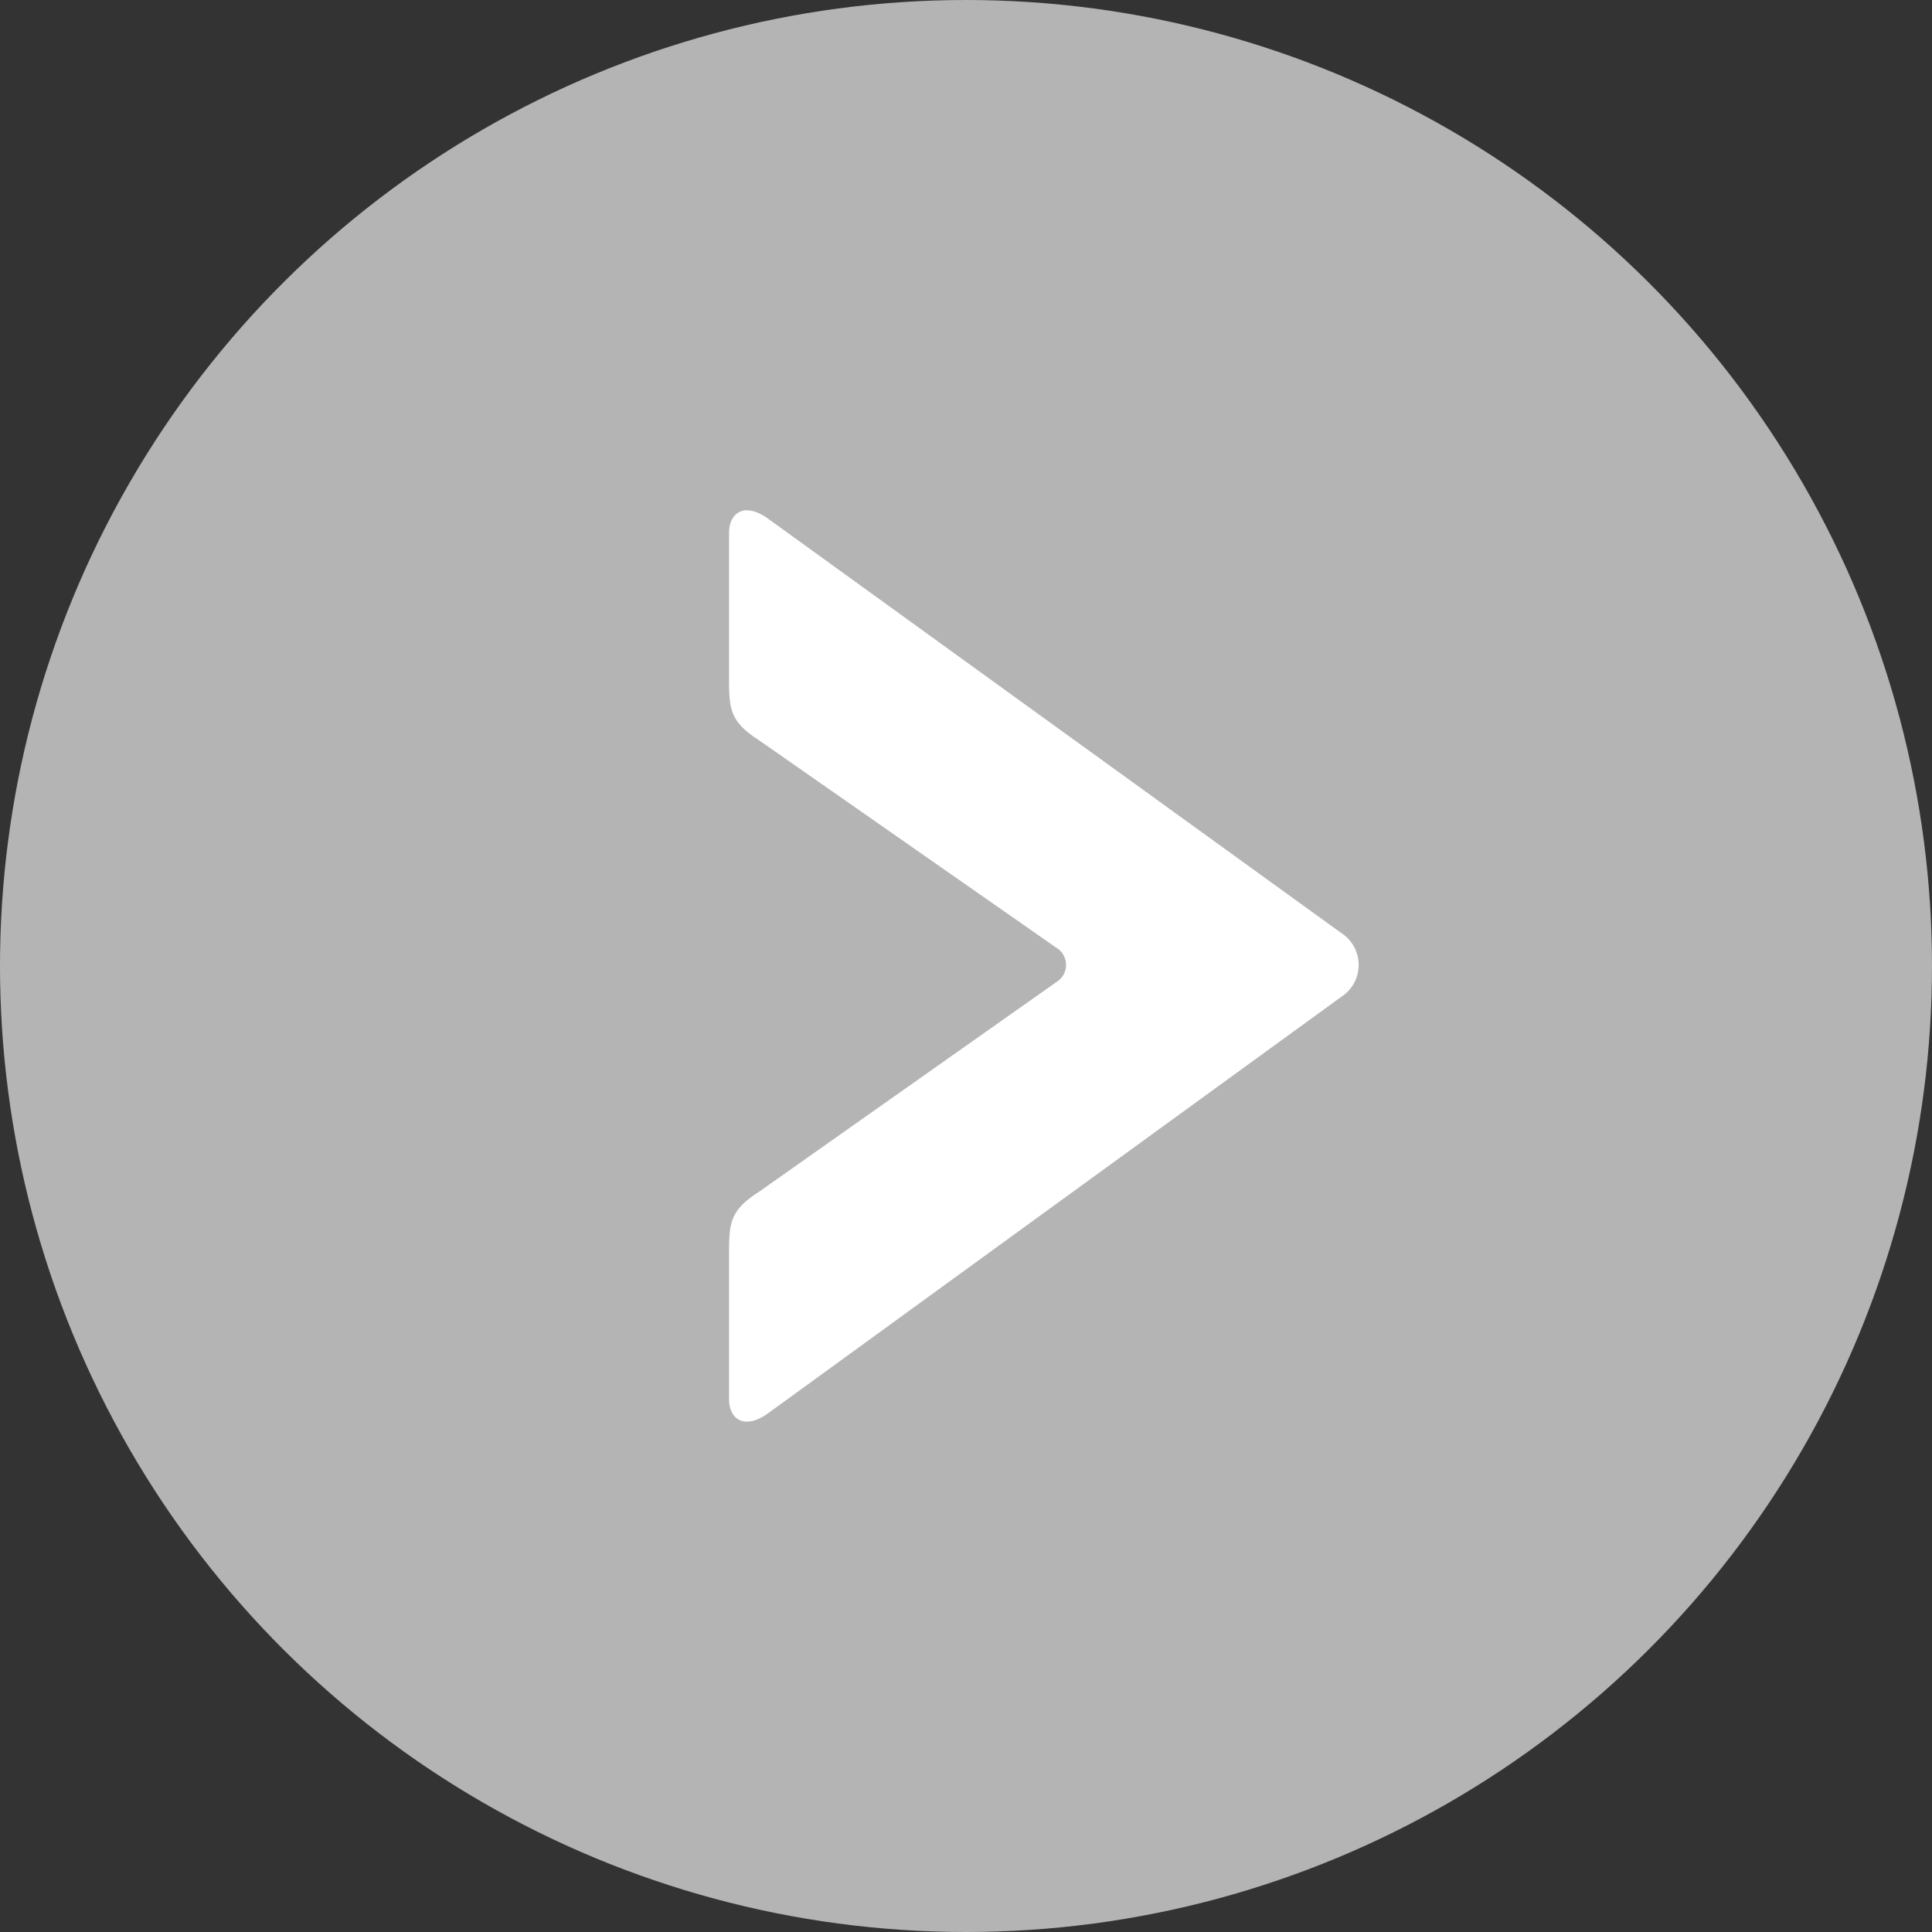
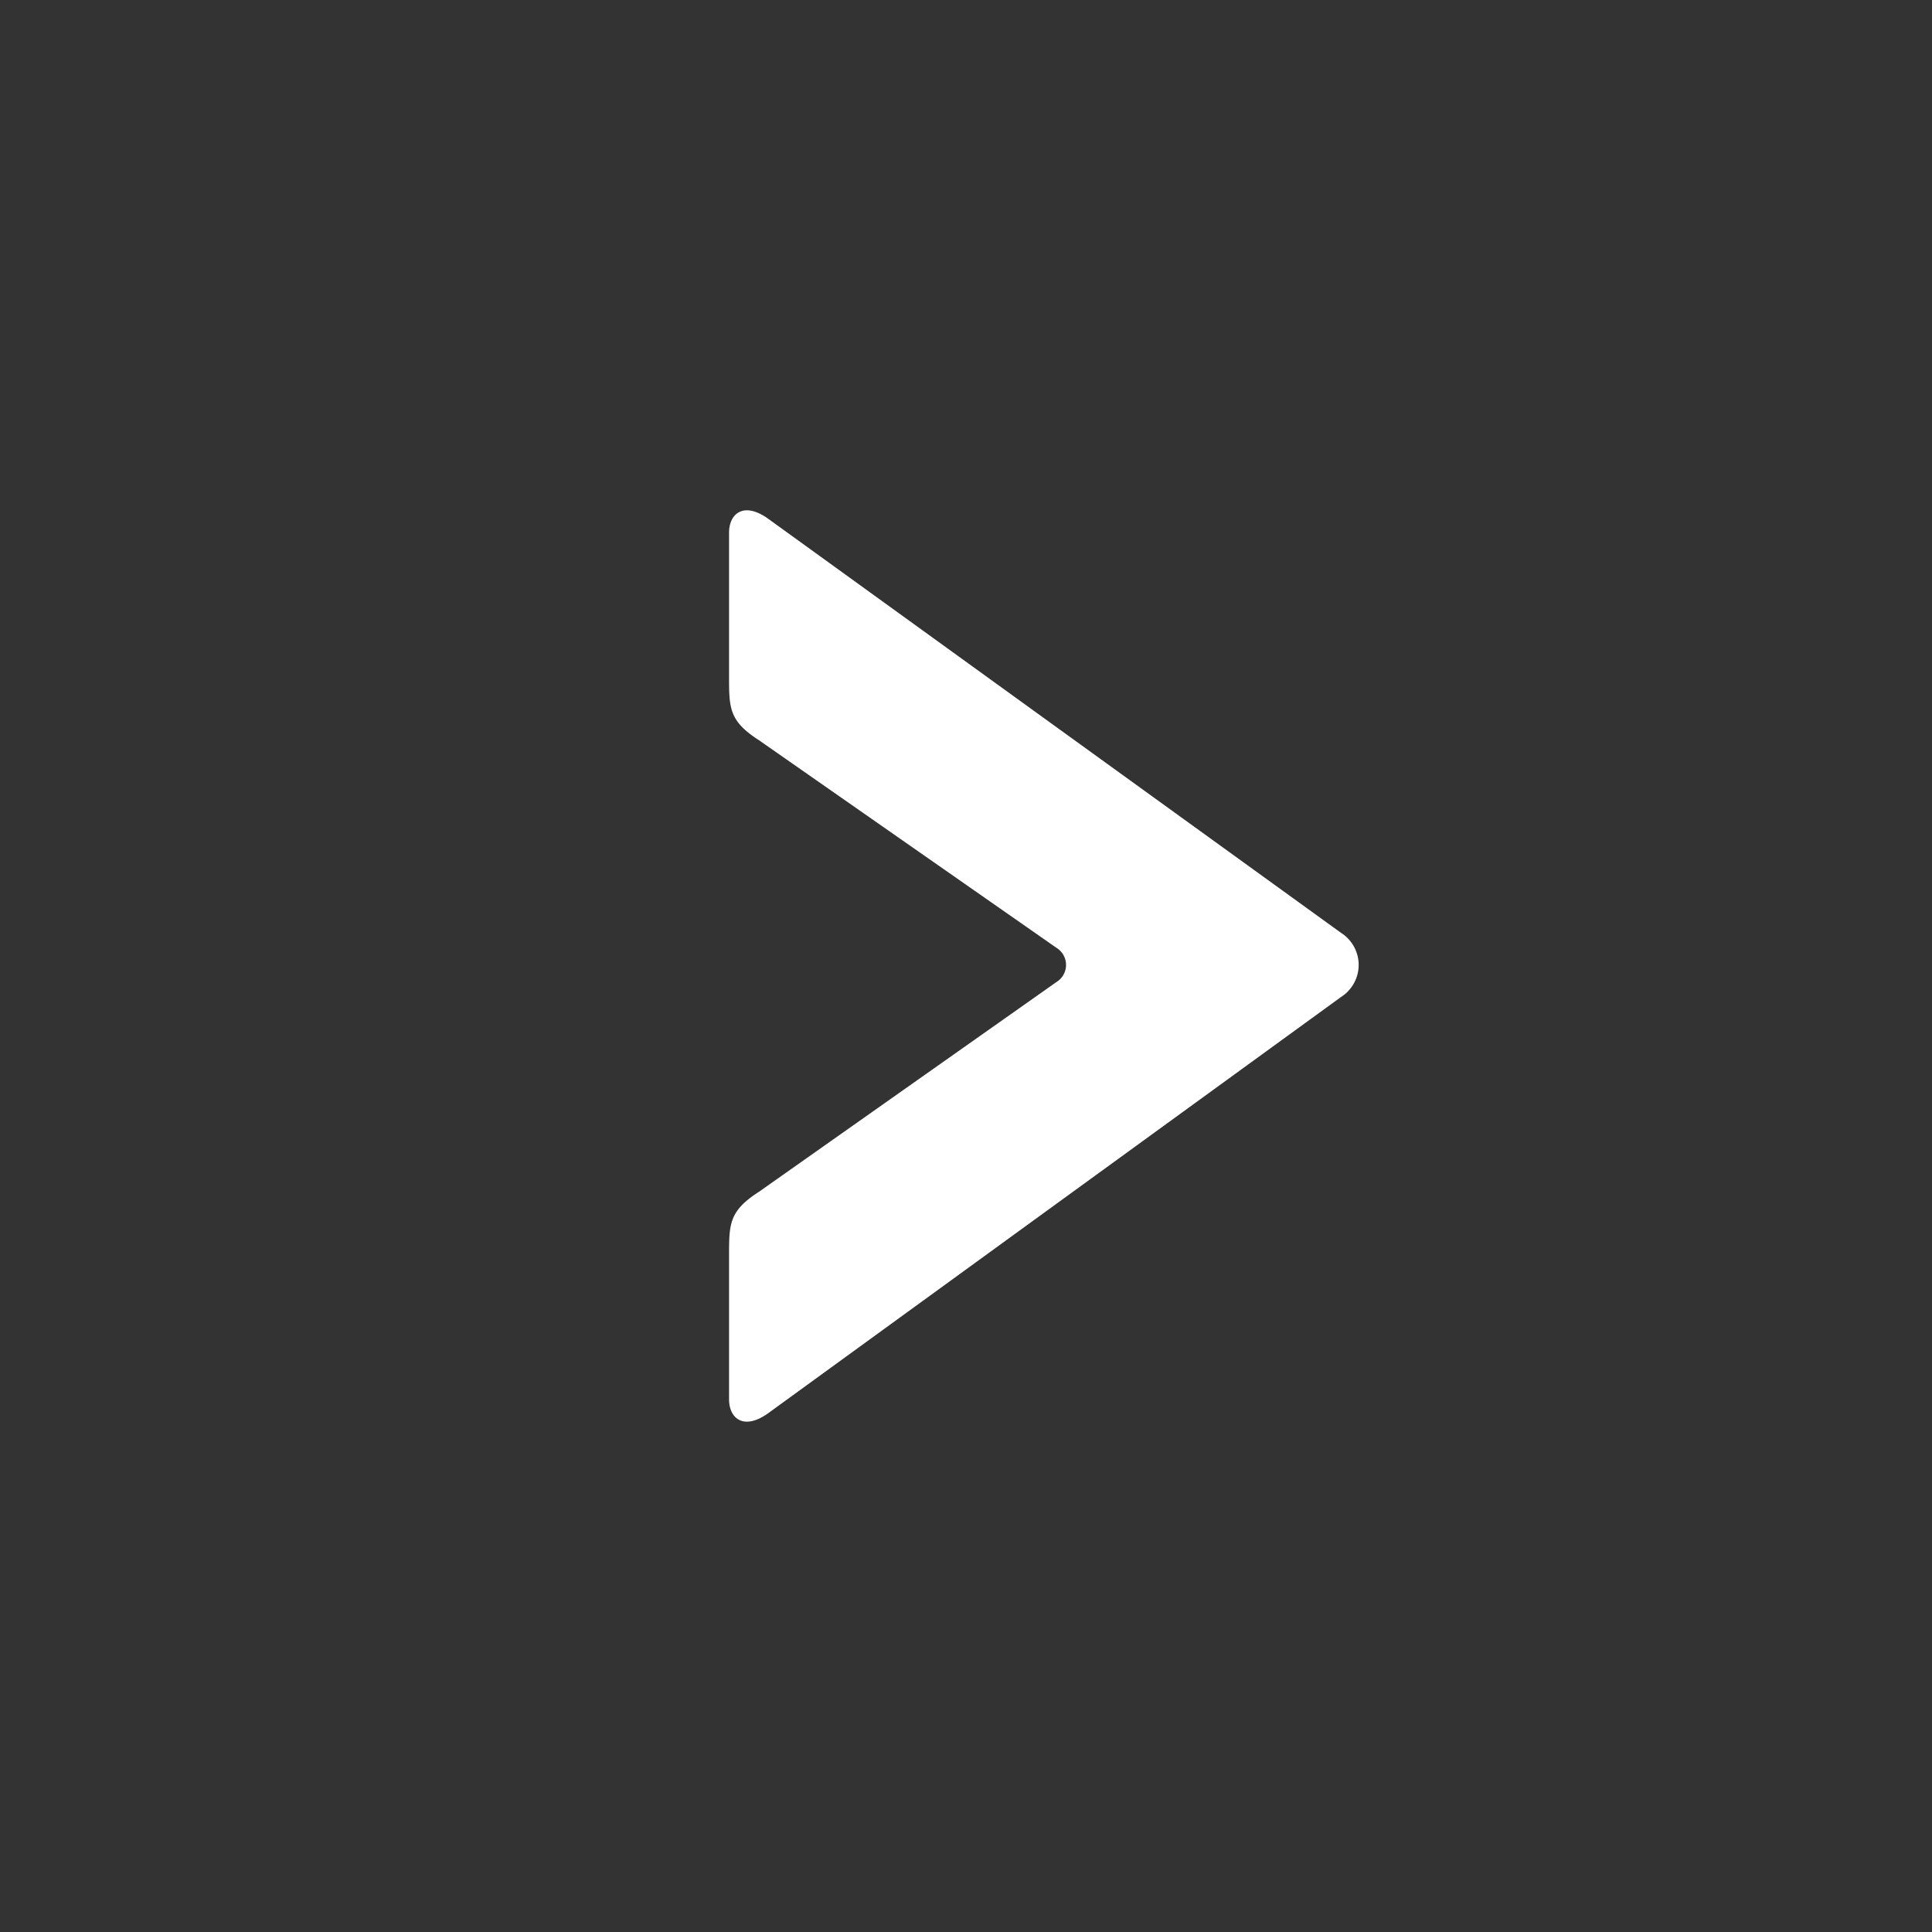
<svg xmlns="http://www.w3.org/2000/svg" width="53" height="53" viewBox="0 0 53 53">
  <rect x="0" y="0" width="53" height="53" fill="#333333" stroke="none" />
  <defs>
    <clipPath id="clip-path">
      <rect id="Rectangle_14" data-name="Rectangle 14" width="25" height="17.272" fill="#fff" />
    </clipPath>
  </defs>
  <g id="Group_78" data-name="Group 78" transform="translate(-679 -1192)">
-     <circle id="Ellipse_2" data-name="Ellipse 2" cx="26.5" cy="26.5" r="26.5" transform="translate(679 1245) rotate(-90)" fill="#b4b4b4" />
    <g id="Group_26" data-name="Group 26" transform="translate(699 1231) rotate(-90)">
      <g id="Group_25" data-name="Group 25" transform="translate(0 0)" clip-path="url(#clip-path)">
        <path id="Path_29" data-name="Path 29" d="M20.454,0h3.933c.528,0,.881.411.352,1.115L13.41,16.787a1.042,1.042,0,0,1-1.761,0L.262,1.115C-.267.411.085,0,.613,0H4.546c.881,0,1.233,0,1.761.822L12.06,8.981a.55.55,0,0,0,.939,0L18.693.822C19.22,0,19.573,0,20.454,0" transform="translate(0 0)" fill="#fff" />
      </g>
    </g>
  </g>
</svg>